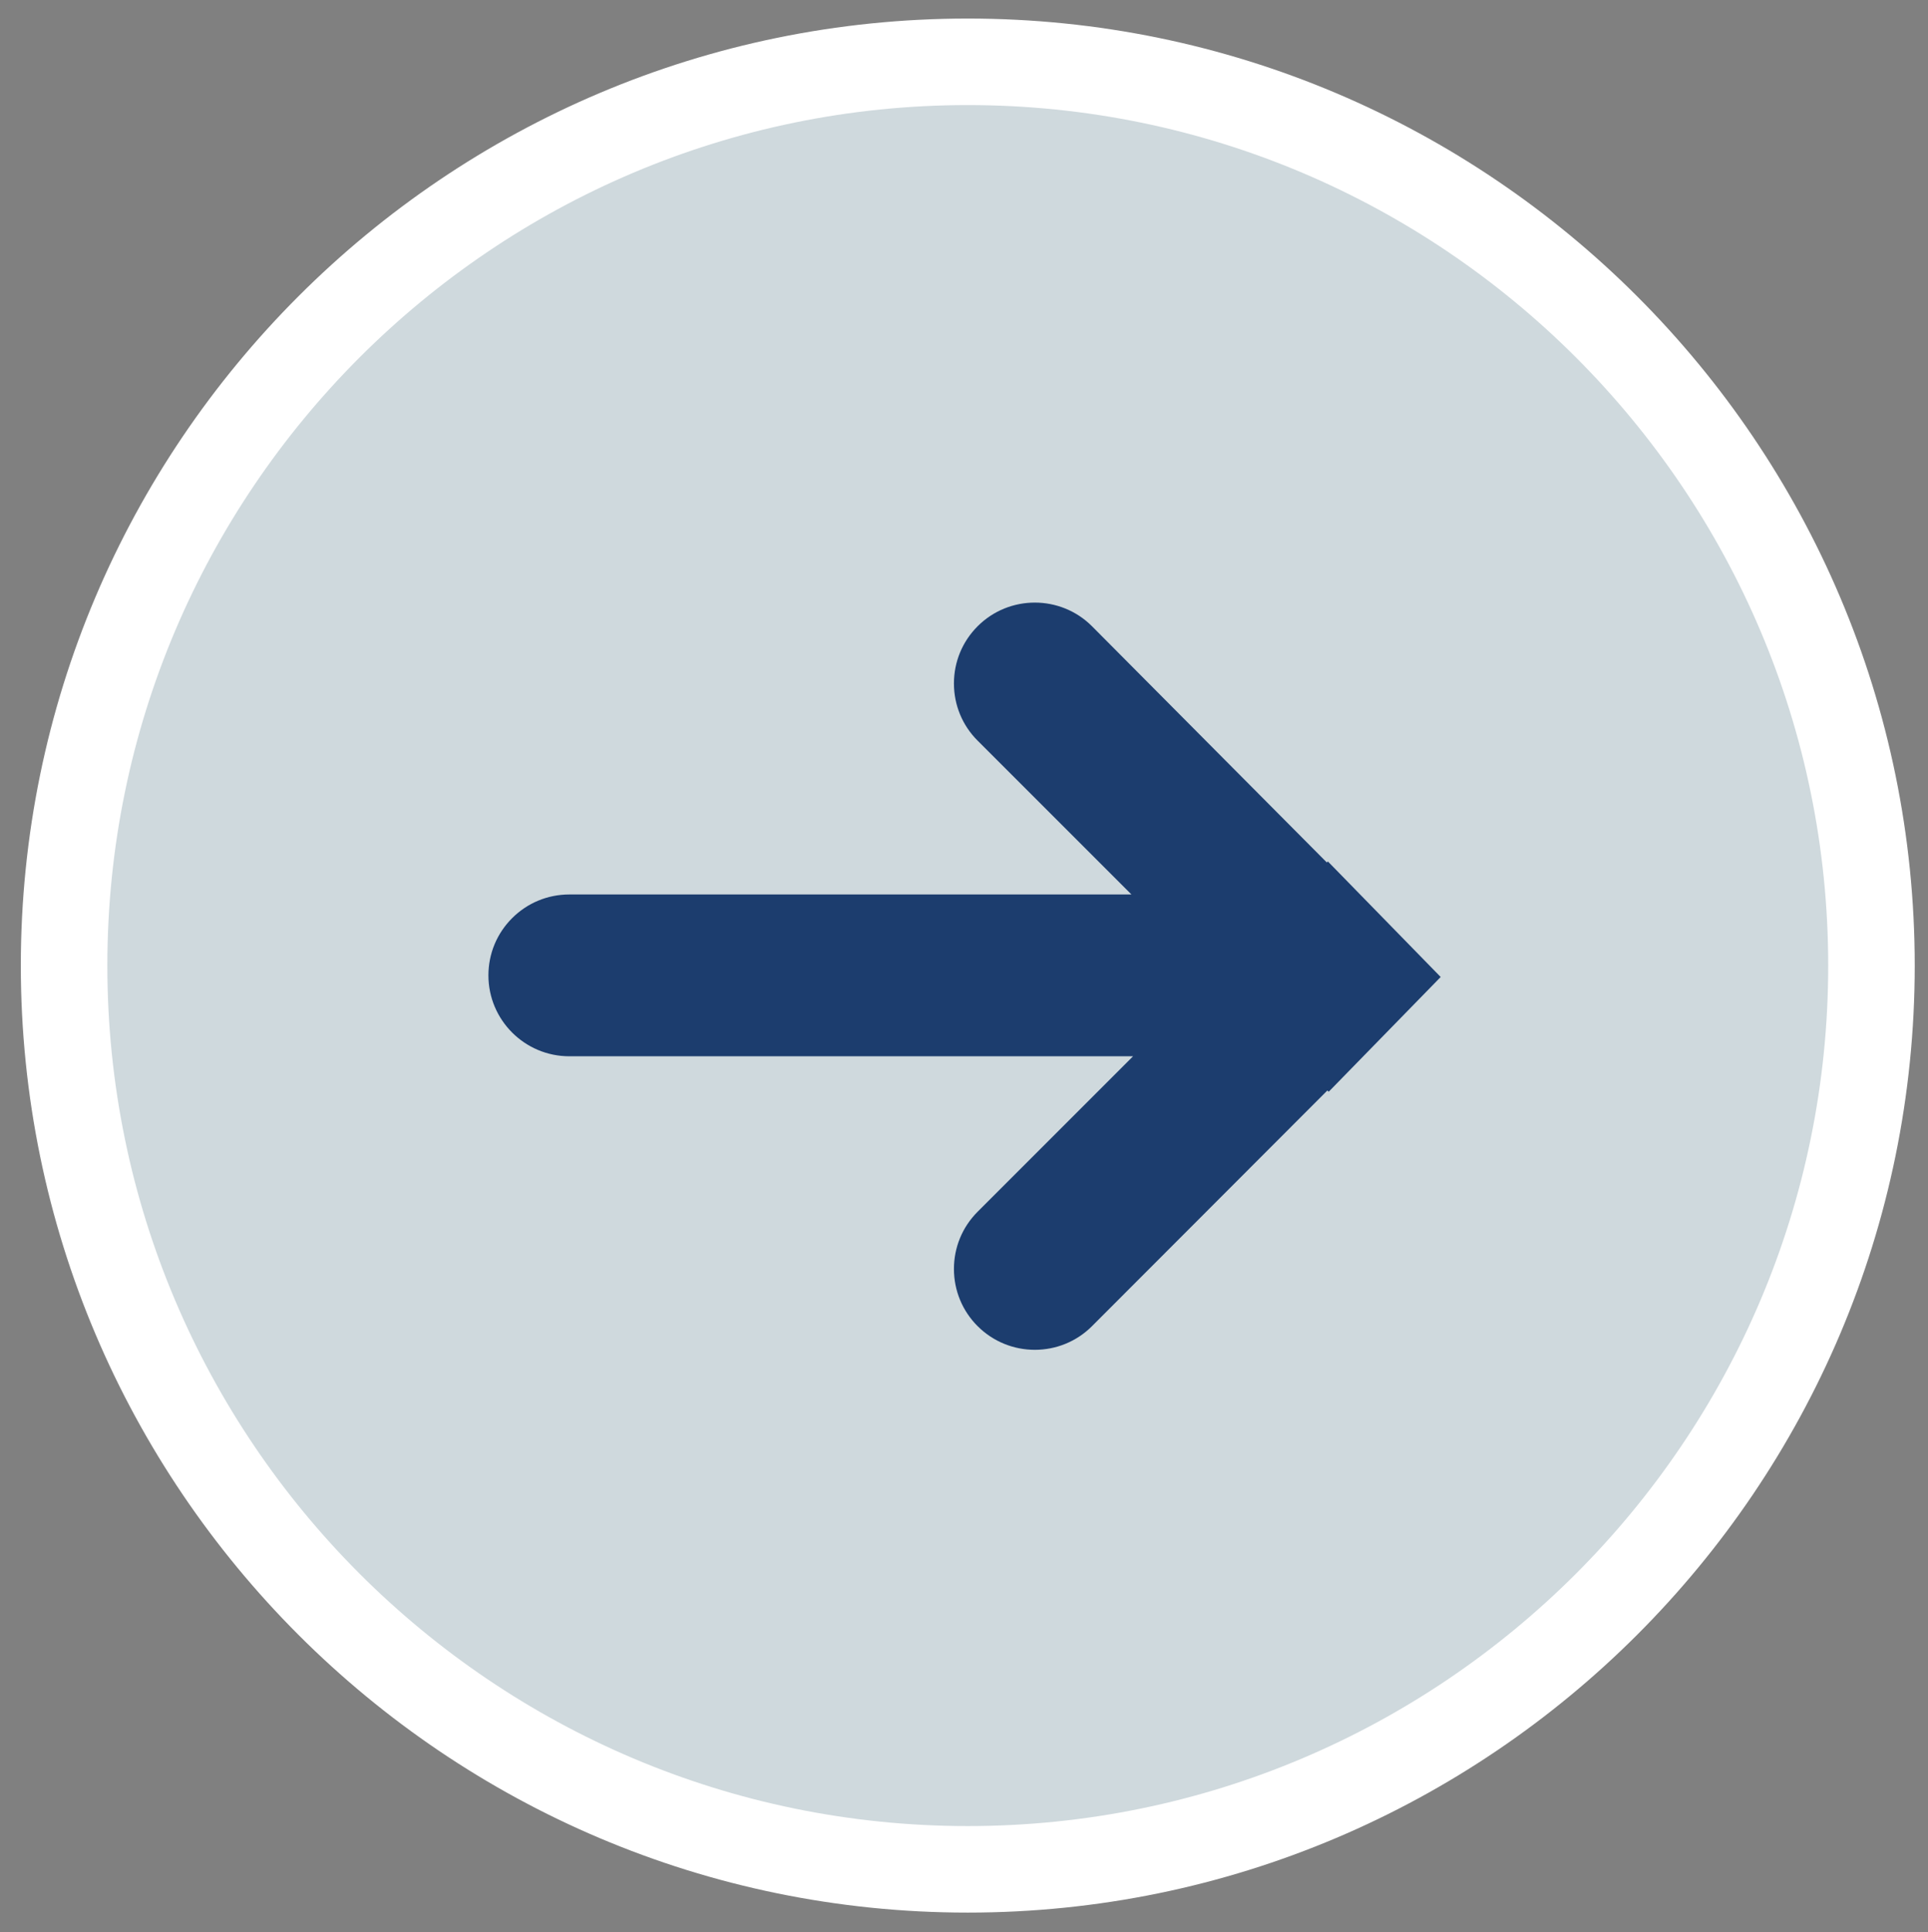
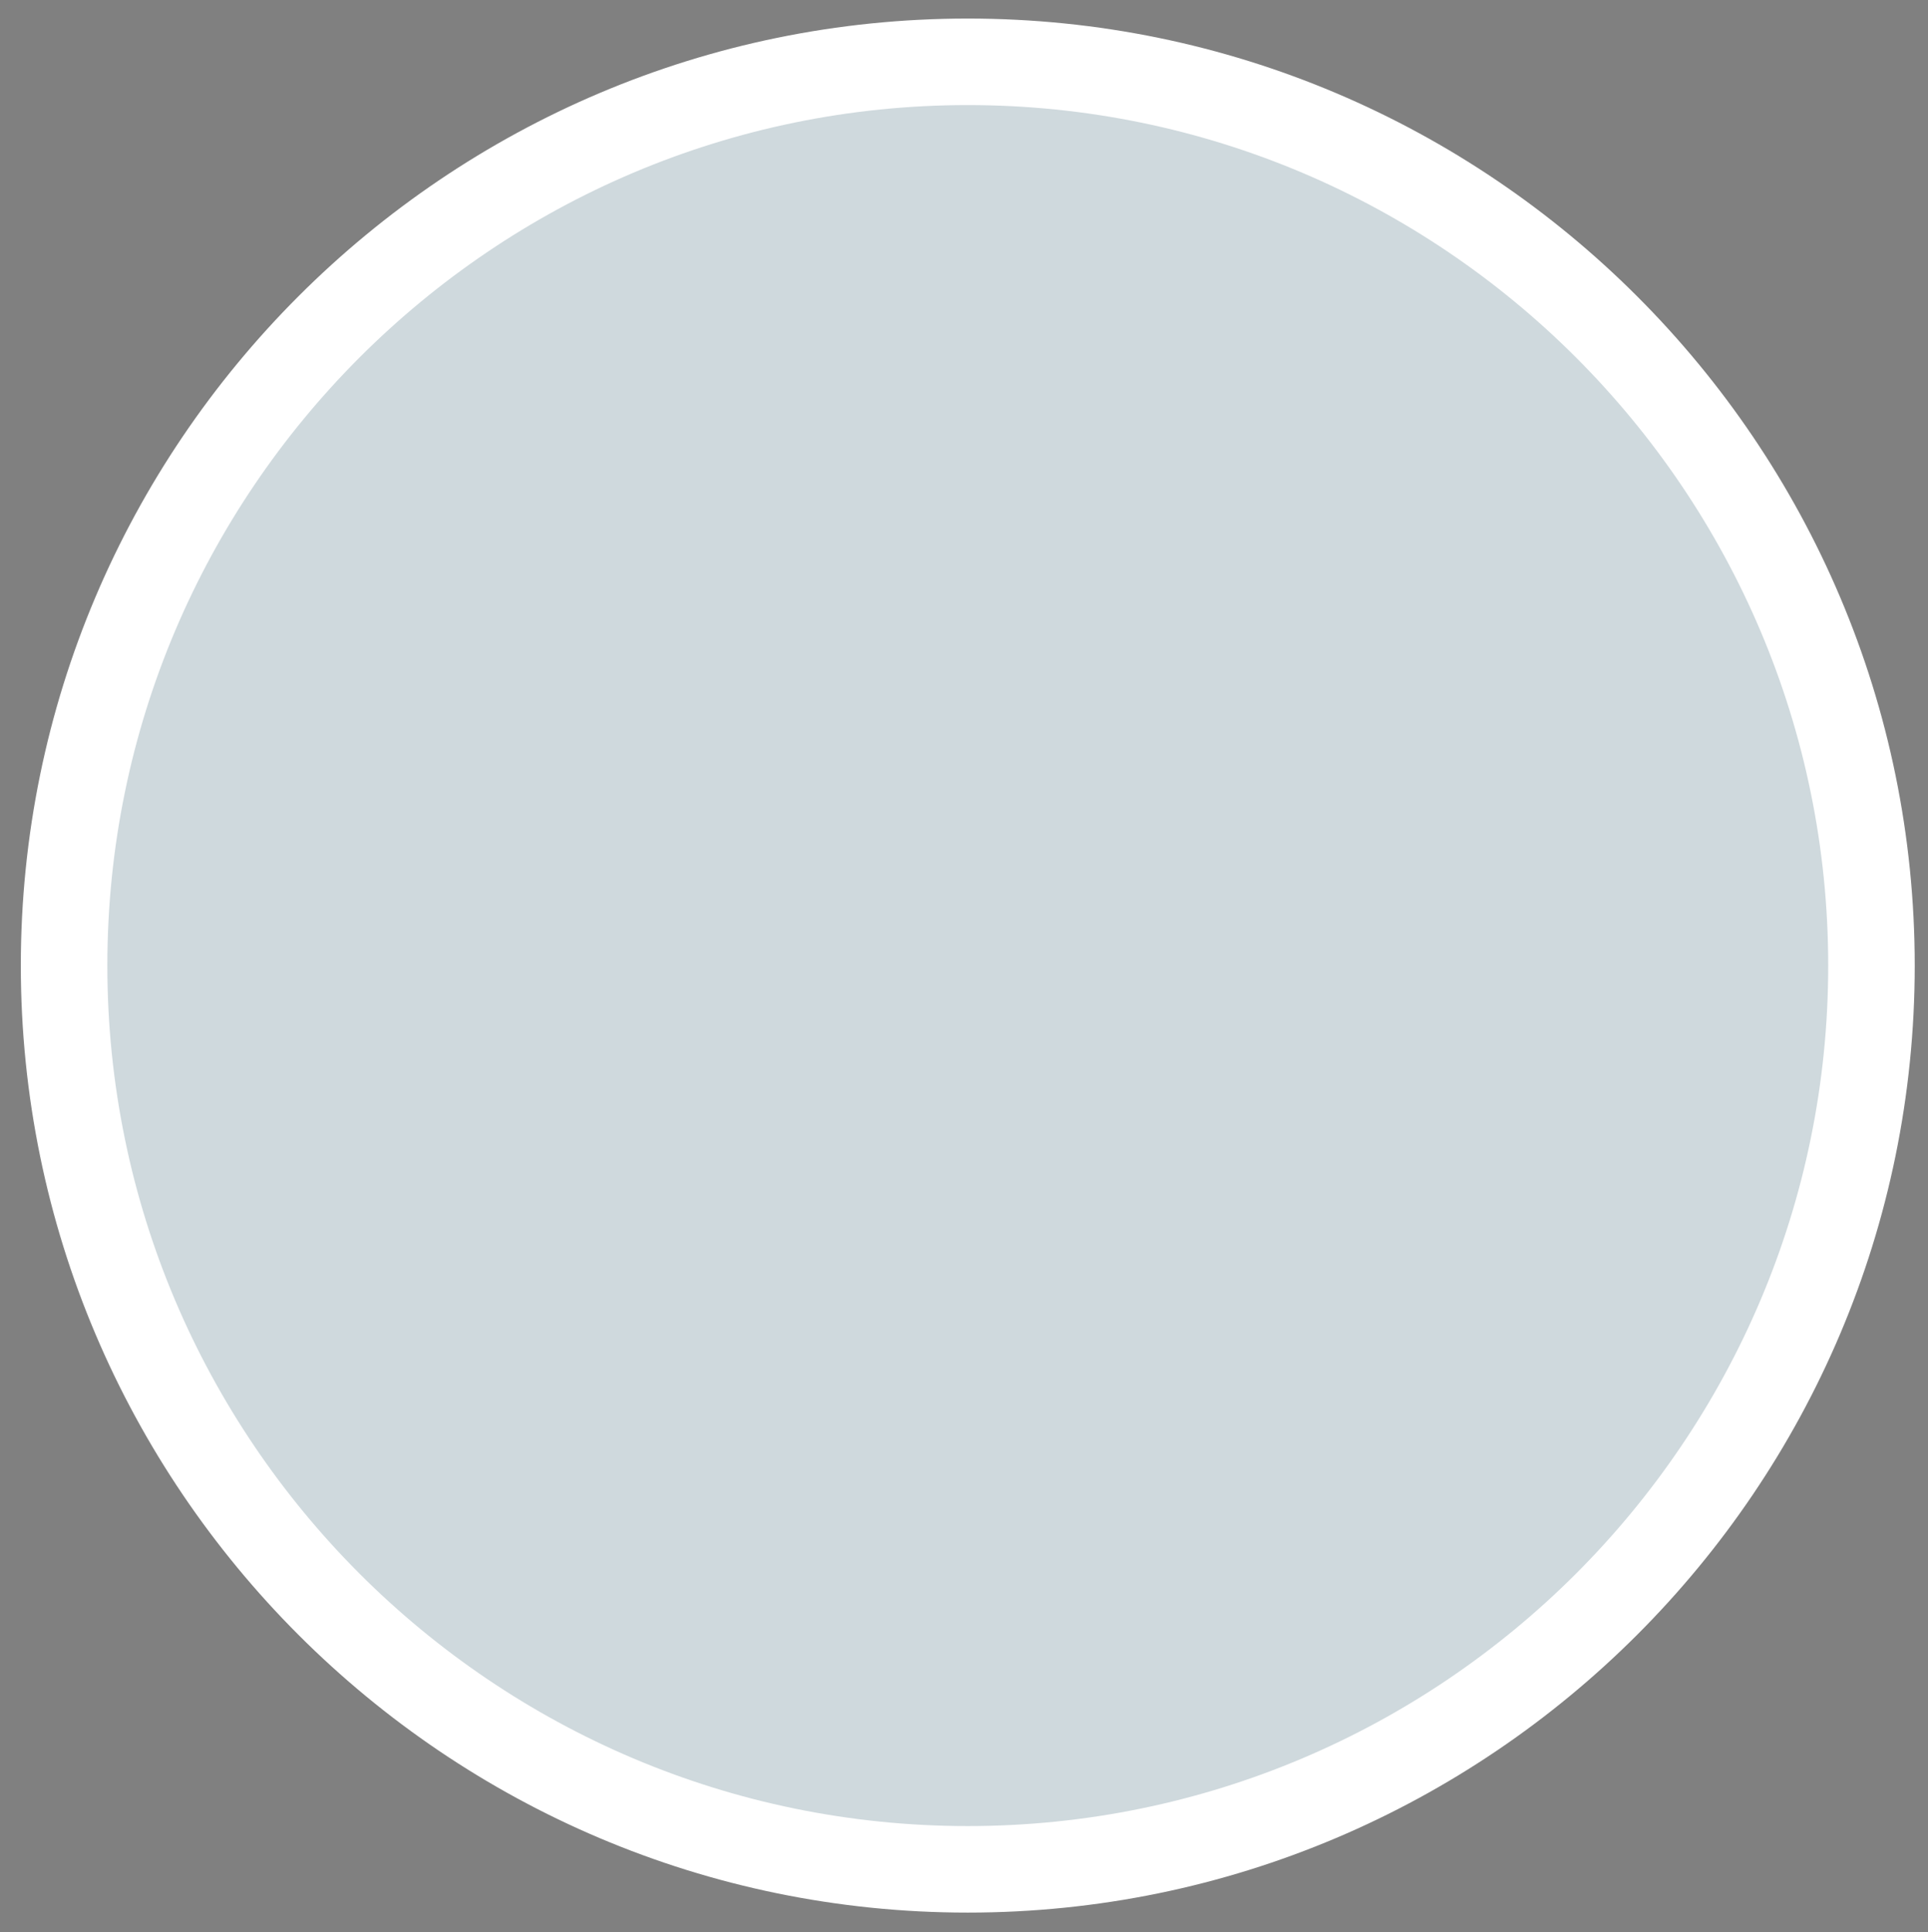
<svg xmlns="http://www.w3.org/2000/svg" viewBox="0 0 89.111 89.303" height="89.303" width="89.111" xml:space="preserve" id="svg2" version="1.1">
  <rect x="0" y="0" width="89.111" height="89.303" fill="#808080" stroke="none" />
  <defs id="defs6">
    <clipPath id="clipPath18" clipPathUnits="userSpaceOnUse">
      <path id="path16" d="M 0,66.977 H 66.833 V 0 H 0 Z" />
    </clipPath>
  </defs>
  <g transform="matrix(1.333,0,0,-1.333,0,89.303)" id="g10">
    <g id="g12">
      <g clip-path="url(#clipPath18)" id="g14">
        <g transform="translate(64.889,33.517)" id="g20">
          <path id="path22" style="fill:#cfd9dd;fill-opacity:1;fill-rule:nonzero;stroke:none" d="m 0,0 c 0,-17.305 -14.029,-31.334 -31.334,-31.334 -17.305,0 -31.334,14.029 -31.334,31.334 0,17.305 14.029,31.334 31.334,31.334 C -14.029,31.334 0,17.305 0,0" />
        </g>
        <g transform="translate(33.556,63.351)" id="g24">
          <path id="path26" style="fill:#ffffff;fill-opacity:1;fill-rule:nonzero;stroke:none" d="m 0,0 c -16.451,0 -29.834,-13.383 -29.834,-29.834 0,-16.451 13.383,-29.834 29.834,-29.834 16.451,0 29.834,13.383 29.834,29.834 C 29.834,-13.383 16.451,0 0,0 m 0,-62.668 c -18.104,0 -32.834,14.73 -32.834,32.834 C -32.834,-11.729 -18.104,3 0,3 18.104,3 32.834,-11.729 32.834,-29.834 32.834,-47.938 18.104,-62.668 0,-62.668" />
        </g>
        <g transform="translate(33.899,45.283)" id="g28">
-           <path id="path30" style="fill:#1c3d6e;fill-opacity:1;fill-rule:nonzero;stroke:none" d="m 0,0 c 0,0 -0.001,-0.001 -0.002,-0.002 -0.529,-0.529 -0.82,-1.232 -0.821,-1.981 0,-0.749 0.29,-1.454 0.82,-1.984 l 5.335,-5.334 h -19.493 c -0.75,-10e-4 -1.453,-0.293 -1.983,-0.823 -0.529,-0.53 -0.82,-1.234 -0.82,-1.982 v -0.002 c 10e-4,-1.547 1.261,-2.804 2.807,-2.803 H 5.388 l -5.391,-5.391 c -0.53,-0.531 -0.82,-1.235 -0.82,-1.984 0.001,-0.749 0.292,-1.452 0.821,-1.982 L 0,-24.269 c 1.094,-1.093 2.874,-1.092 3.966,0.003 l 8.16,8.17 0.045,-0.045 3.883,3.979 -3.911,4.006 -0.036,-0.036 -8.141,8.189 C 2.874,1.091 1.094,1.093 0,0" />
-         </g>
+           </g>
      </g>
    </g>
  </g>
</svg>